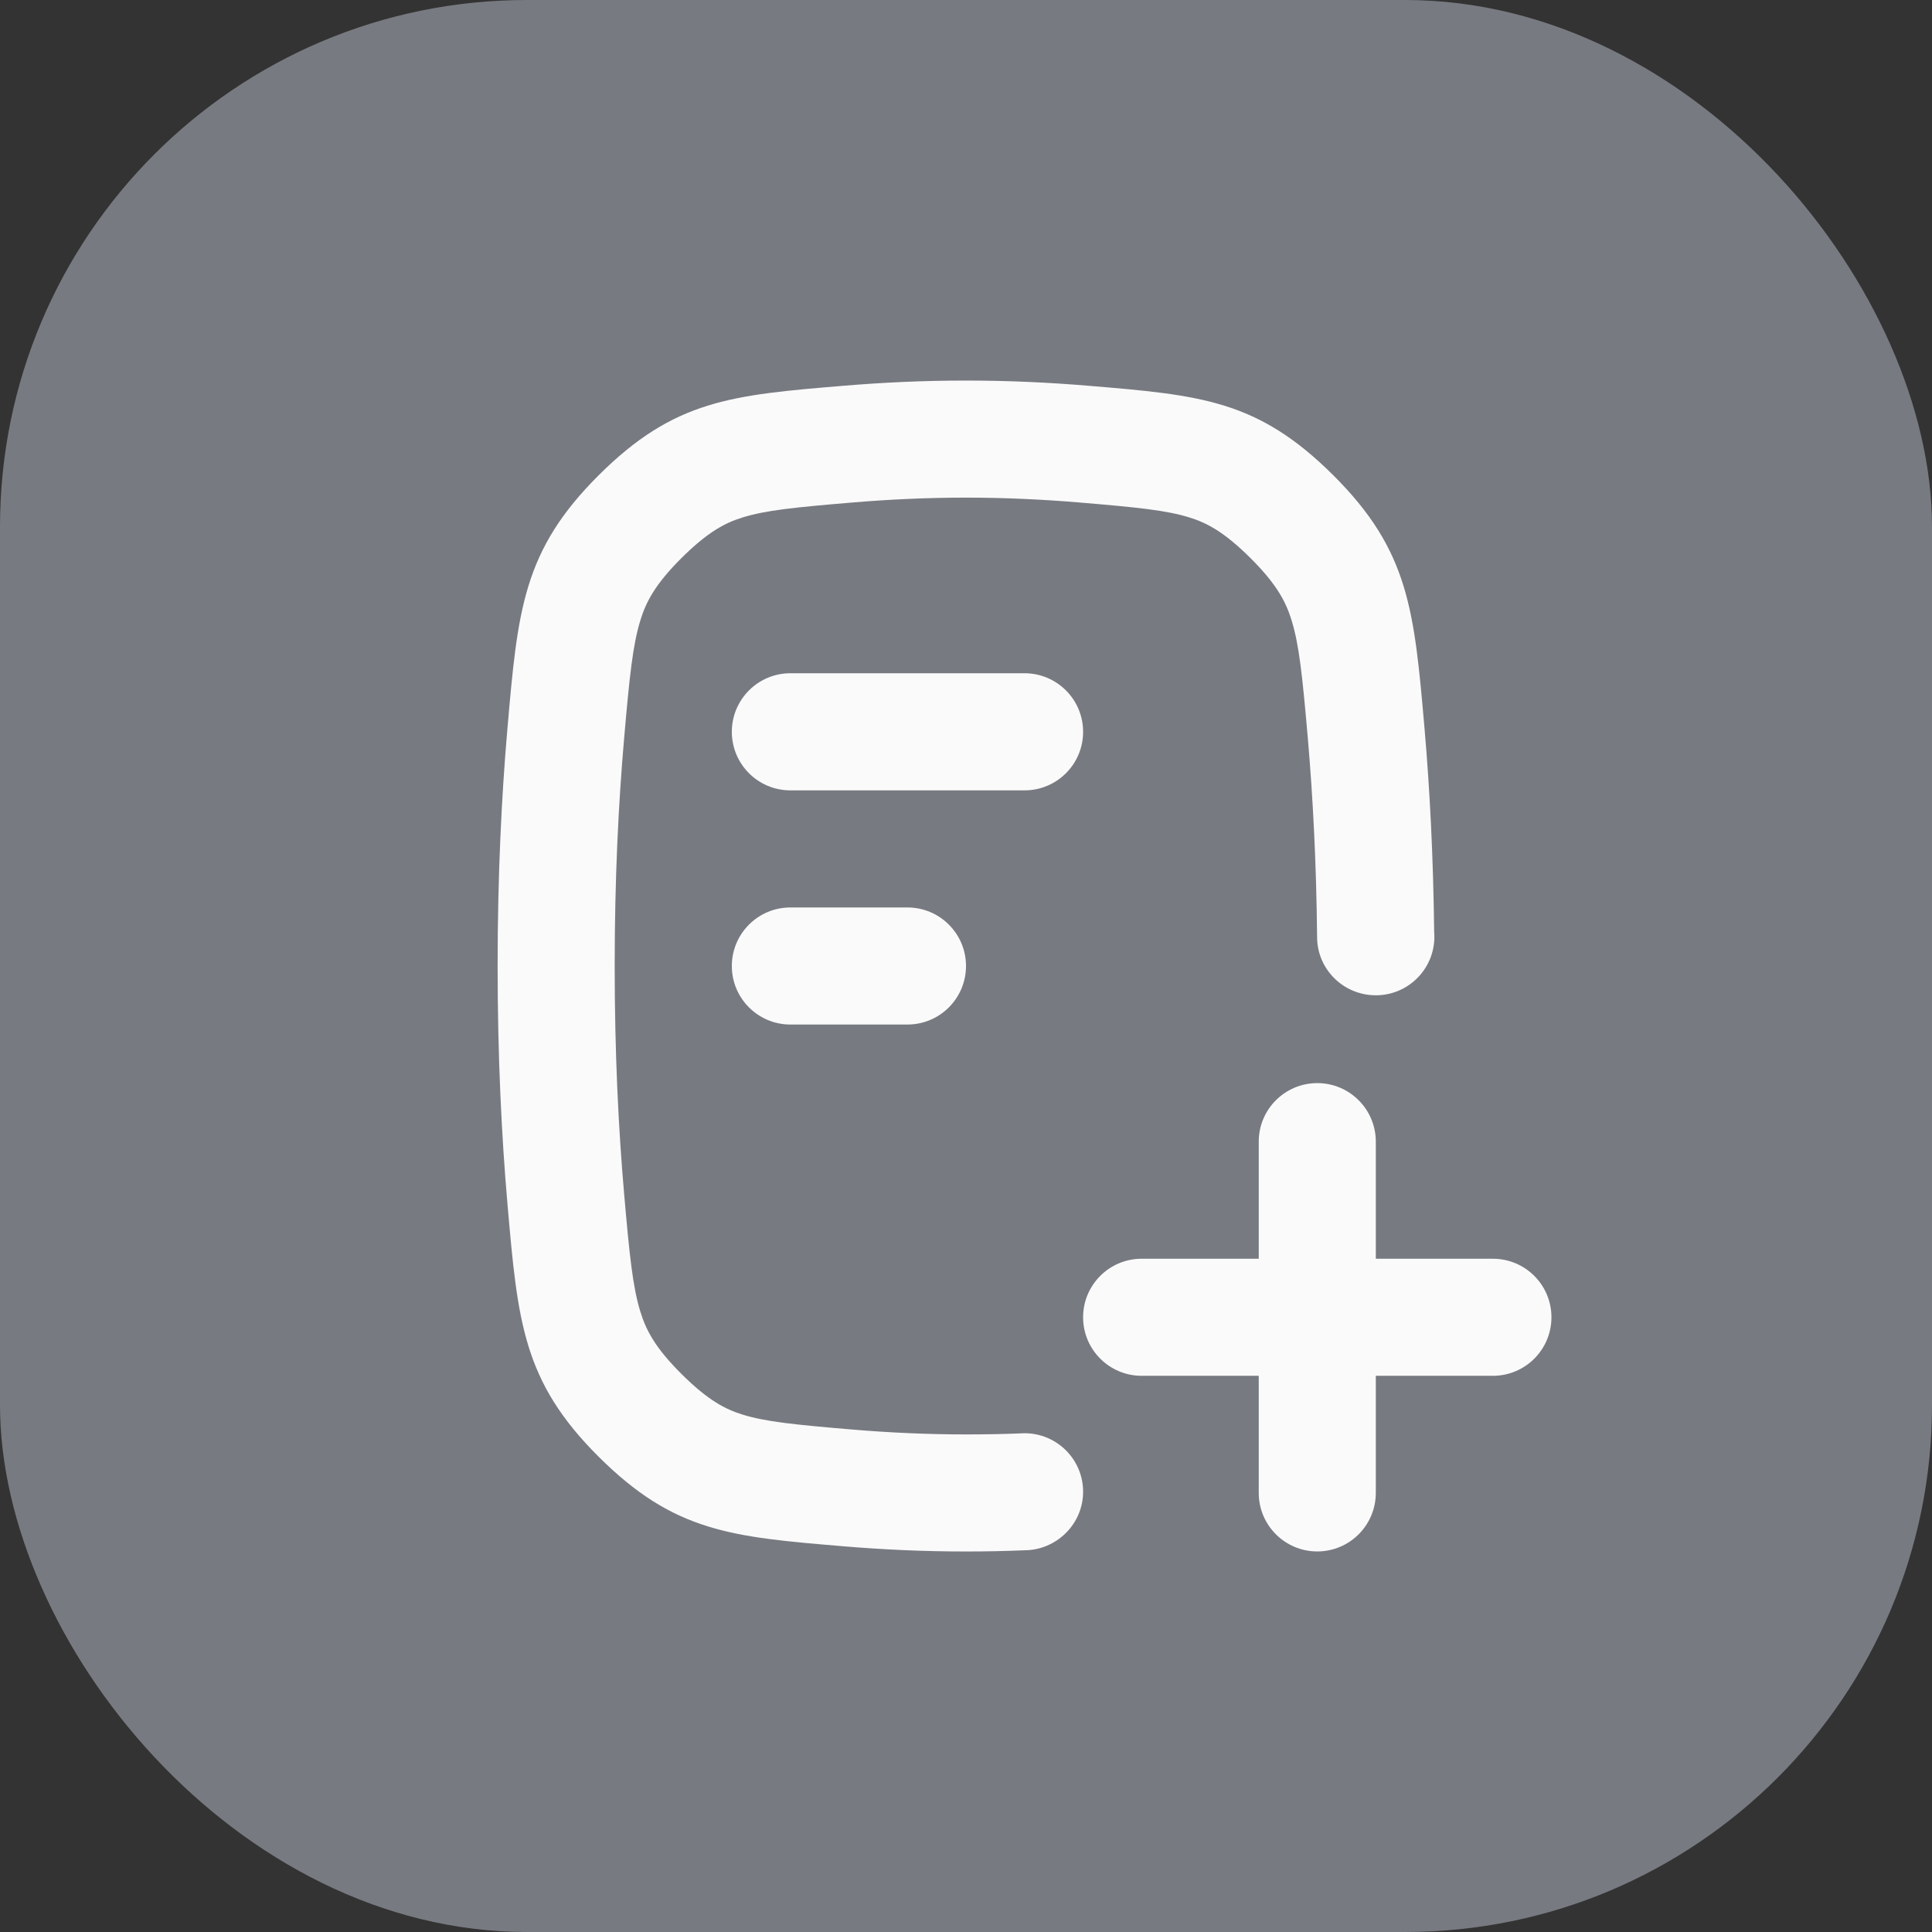
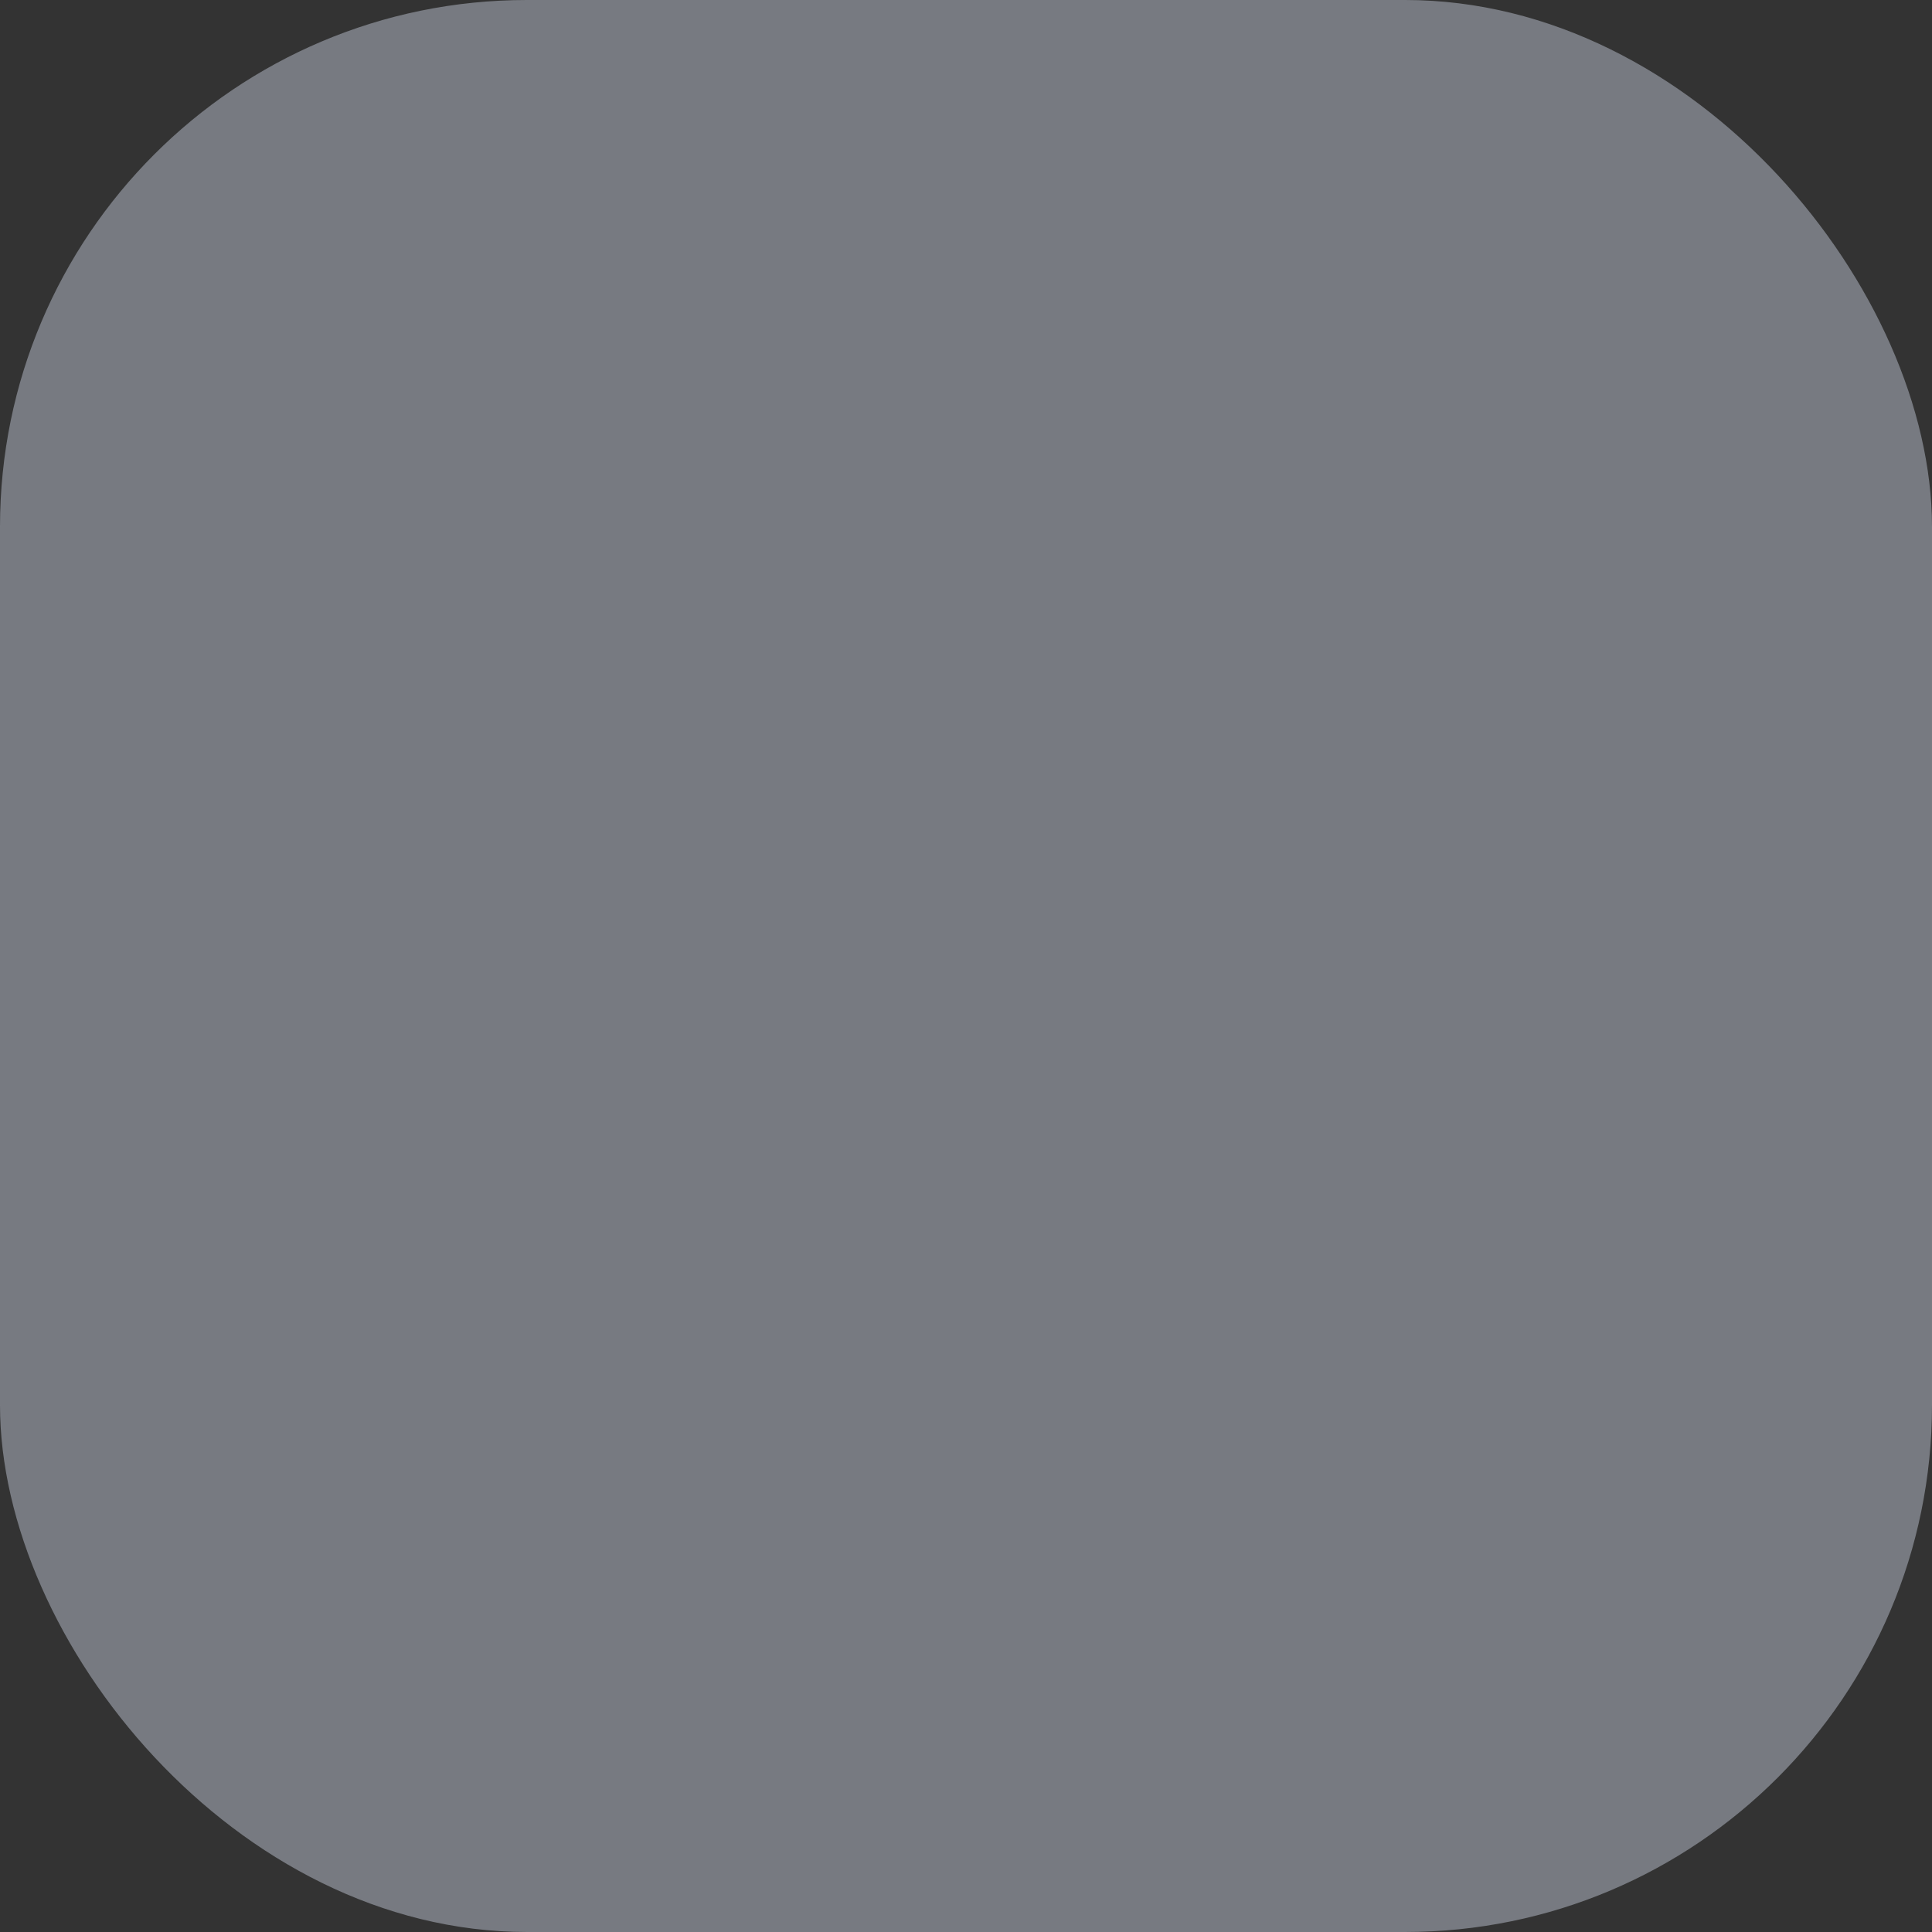
<svg xmlns="http://www.w3.org/2000/svg" width="44" height="44" viewBox="0 0 44 44" fill="none">
  <rect x="0" y="0" width="44" height="44" fill="#333333" stroke="none" />
  <rect width="44" height="44" rx="12" fill="#BCC3D0" fill-opacity="0.5" />
  <g clip-path="url(#clip0_5881_12488)">
-     <path d="M13.999 22C13.999 23.989 14.086 25.716 14.213 27.177C14.338 28.615 14.411 29.312 14.584 29.873C14.712 30.29 14.917 30.69 15.515 31.286C16.128 31.897 16.522 32.095 16.906 32.215C17.431 32.378 18.078 32.445 19.461 32.561C20.259 32.627 21.11 32.668 21.999 32.668C22.455 32.668 22.9 32.66 23.333 32.641C24.07 32.641 24.667 33.237 24.667 33.974C24.667 34.71 24.059 35.307 23.323 35.307C22.892 35.325 22.451 35.334 21.999 35.334C21.03 35.334 20.105 35.29 19.239 35.218C16.652 35.002 15.358 34.894 13.633 33.175C11.908 31.456 11.791 30.107 11.556 27.407C11.423 25.87 11.333 24.067 11.333 22C11.333 19.935 11.423 18.132 11.556 16.595C11.791 13.895 11.908 12.544 13.633 10.825C15.358 9.106 16.653 8.998 19.242 8.783C20.106 8.711 21.031 8.667 21.999 8.667C22.968 8.667 23.893 8.711 24.757 8.783C27.346 8.998 28.64 9.106 30.366 10.825C32.091 12.544 32.208 13.895 32.443 16.595C32.559 17.934 32.642 19.476 32.662 21.218C32.665 21.256 32.667 21.294 32.667 21.333C32.667 22.07 32.07 22.667 31.333 22.667C30.597 22.667 29.996 22.075 29.996 21.339C29.979 19.627 29.898 18.122 29.786 16.825C29.661 15.387 29.588 14.689 29.415 14.127C29.287 13.711 29.082 13.311 28.483 12.714C27.871 12.104 27.477 11.906 27.092 11.786C26.567 11.622 25.919 11.555 24.536 11.44C23.738 11.374 22.888 11.333 21.999 11.333C21.111 11.333 20.261 11.374 19.463 11.44C18.08 11.555 17.432 11.622 16.907 11.786C16.522 11.906 16.128 12.104 15.515 12.714C14.917 13.311 14.712 13.711 14.584 14.127C14.411 14.689 14.338 15.387 14.213 16.826C14.086 18.286 13.999 20.012 13.999 22Z" fill="#FAFAFA" />
-     <path d="M30 35.333C29.264 35.333 28.667 34.736 28.667 34V31.333H26C25.264 31.333 24.667 30.736 24.667 30C24.667 29.264 25.264 28.667 26 28.667H28.667V26C28.667 25.264 29.264 24.667 30 24.667C30.736 24.667 31.333 25.264 31.333 26V28.667H34C34.736 28.667 35.333 29.264 35.333 30C35.333 30.736 34.736 31.333 34 31.333H31.333V34C31.333 34.736 30.736 35.333 30 35.333Z" fill="#FAFAFA" />
-     <path d="M24.667 16.667C24.667 17.403 24.07 18 23.333 18L18 18C17.264 18 16.667 17.403 16.667 16.667C16.667 15.93 17.264 15.333 18 15.333L23.333 15.333C24.07 15.333 24.667 15.93 24.667 16.667Z" fill="#FAFAFA" />
-     <path d="M20.667 23.333C21.403 23.333 22 22.736 22 22C22 21.264 21.403 20.667 20.667 20.667H18C17.264 20.667 16.667 21.264 16.667 22C16.667 22.736 17.264 23.333 18 23.333H20.667Z" fill="#FAFAFA" />
-   </g>
+     </g>
  <defs>
    <clipPath id="clip0_5881_12488">
-       <rect width="32" height="32" fill="white" transform="translate(6 6)" />
-     </clipPath>
+       </clipPath>
  </defs>
</svg>